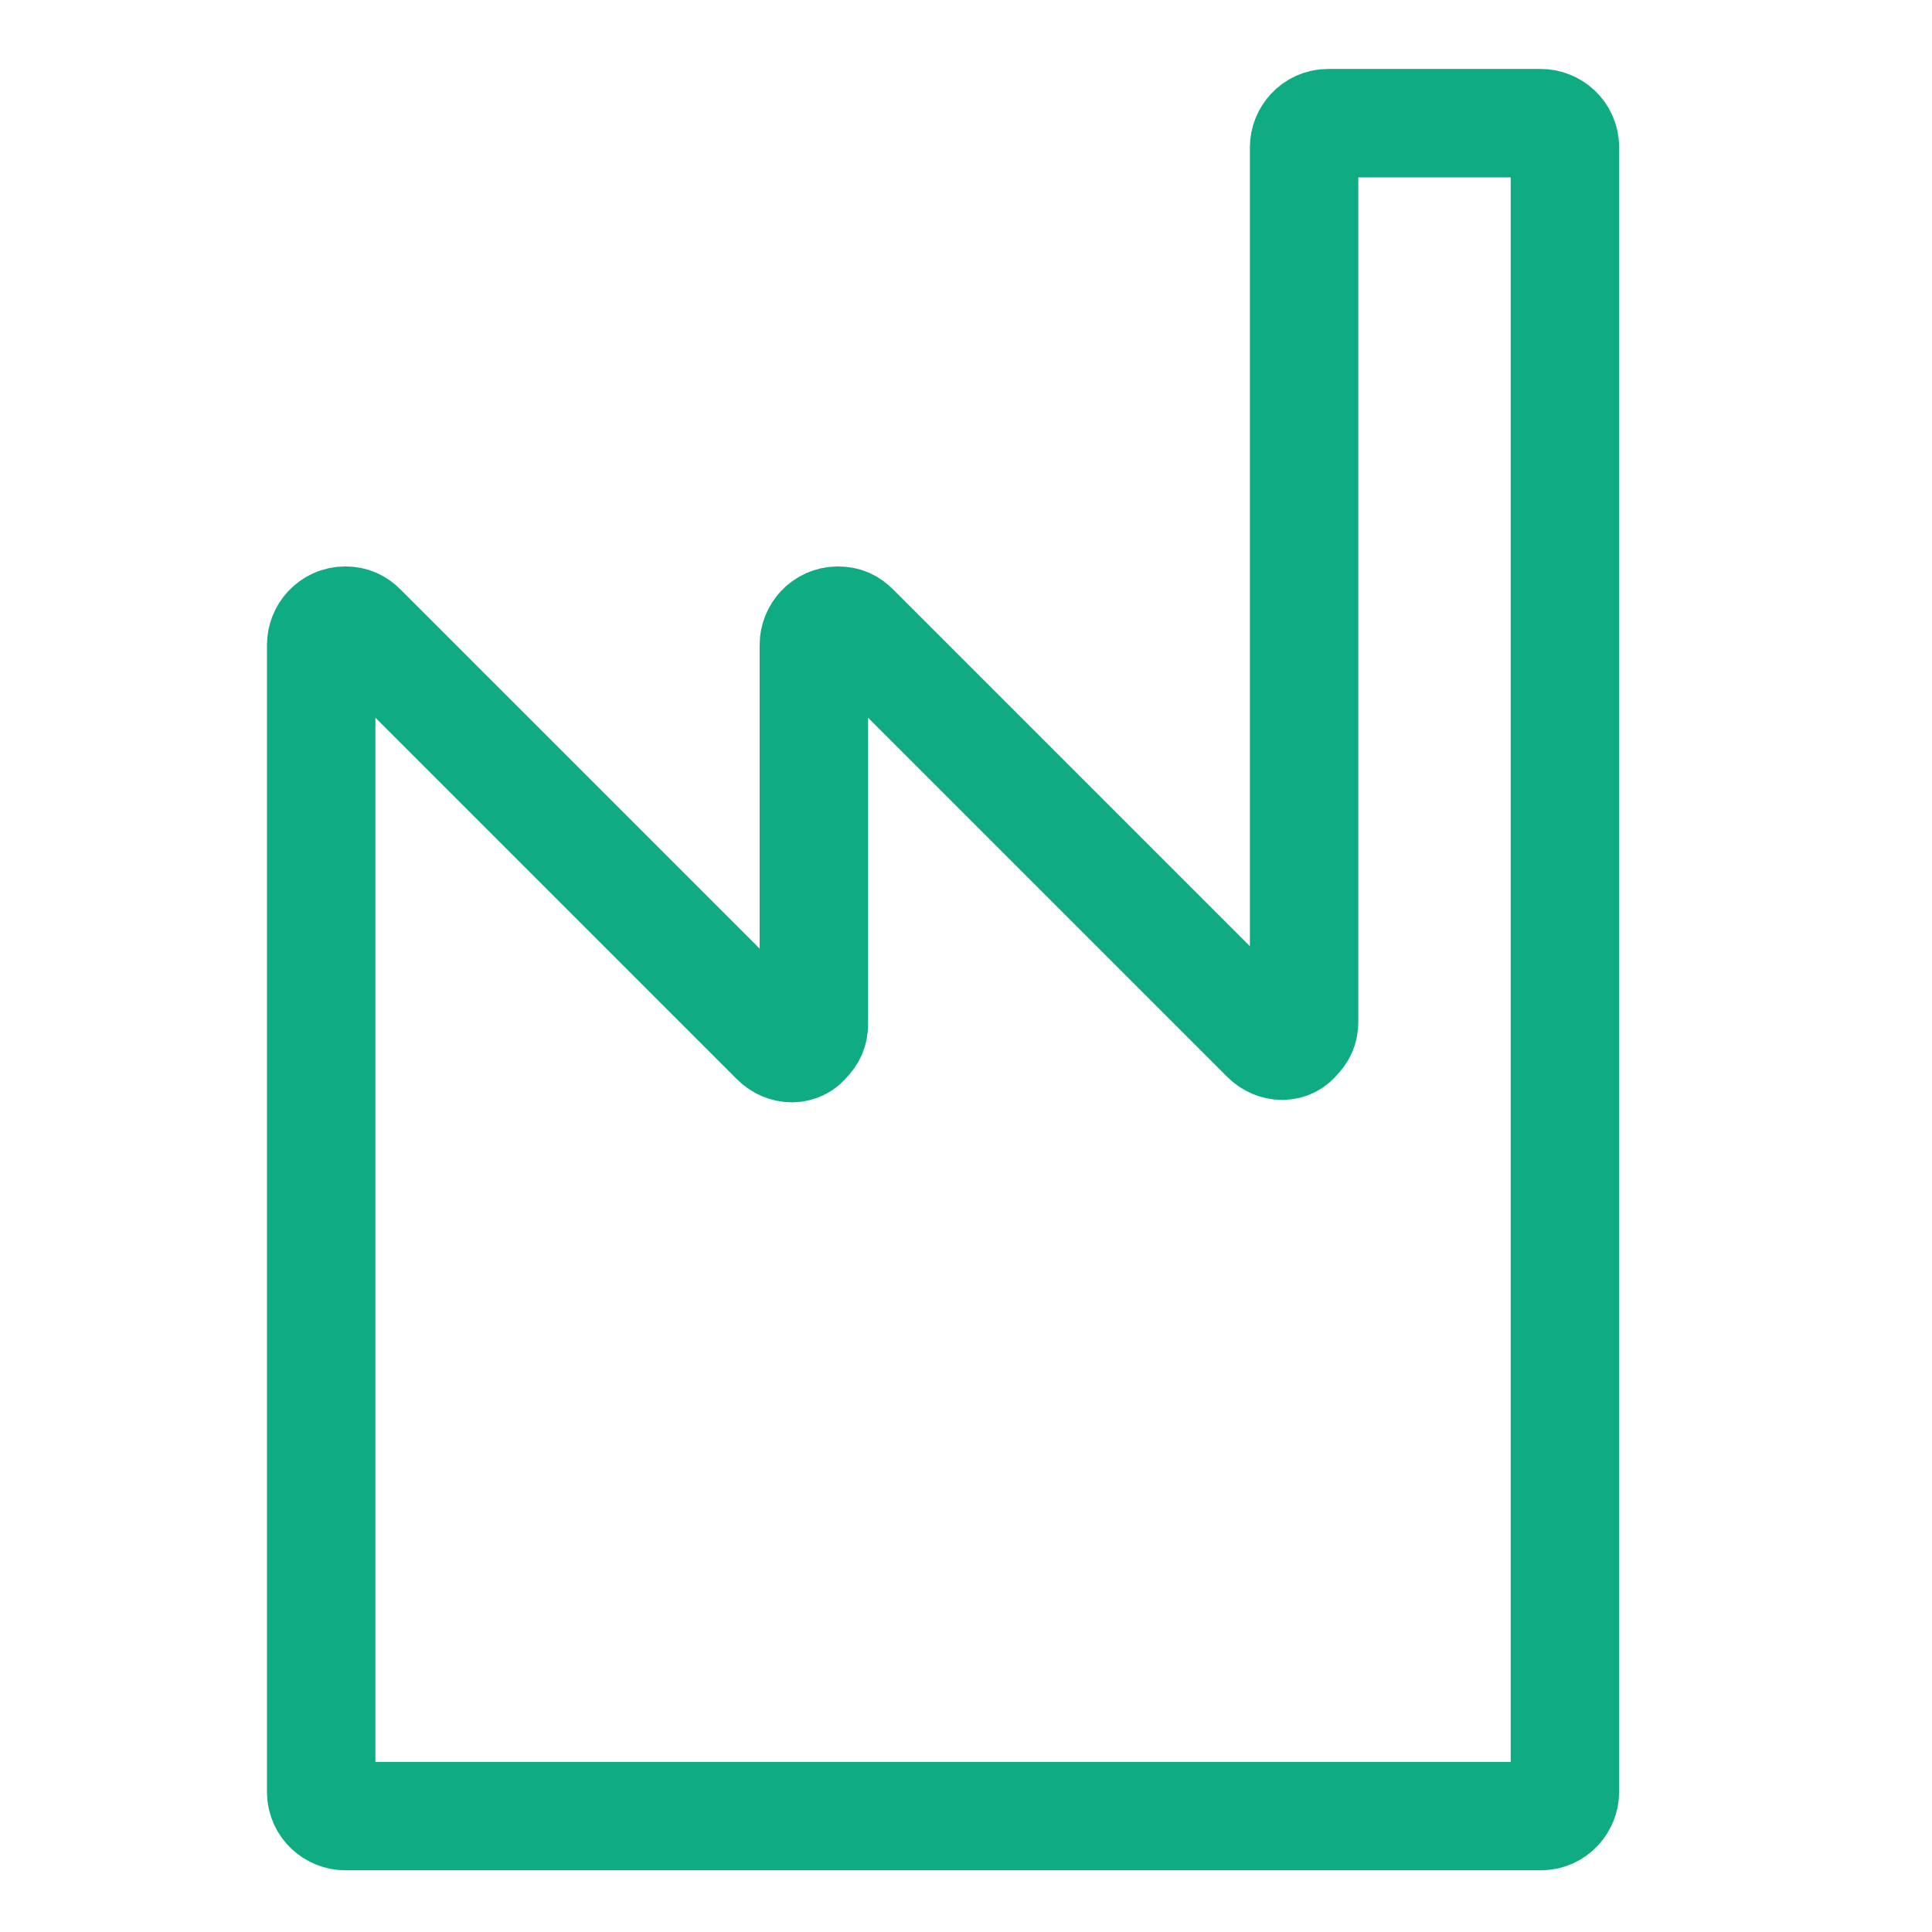
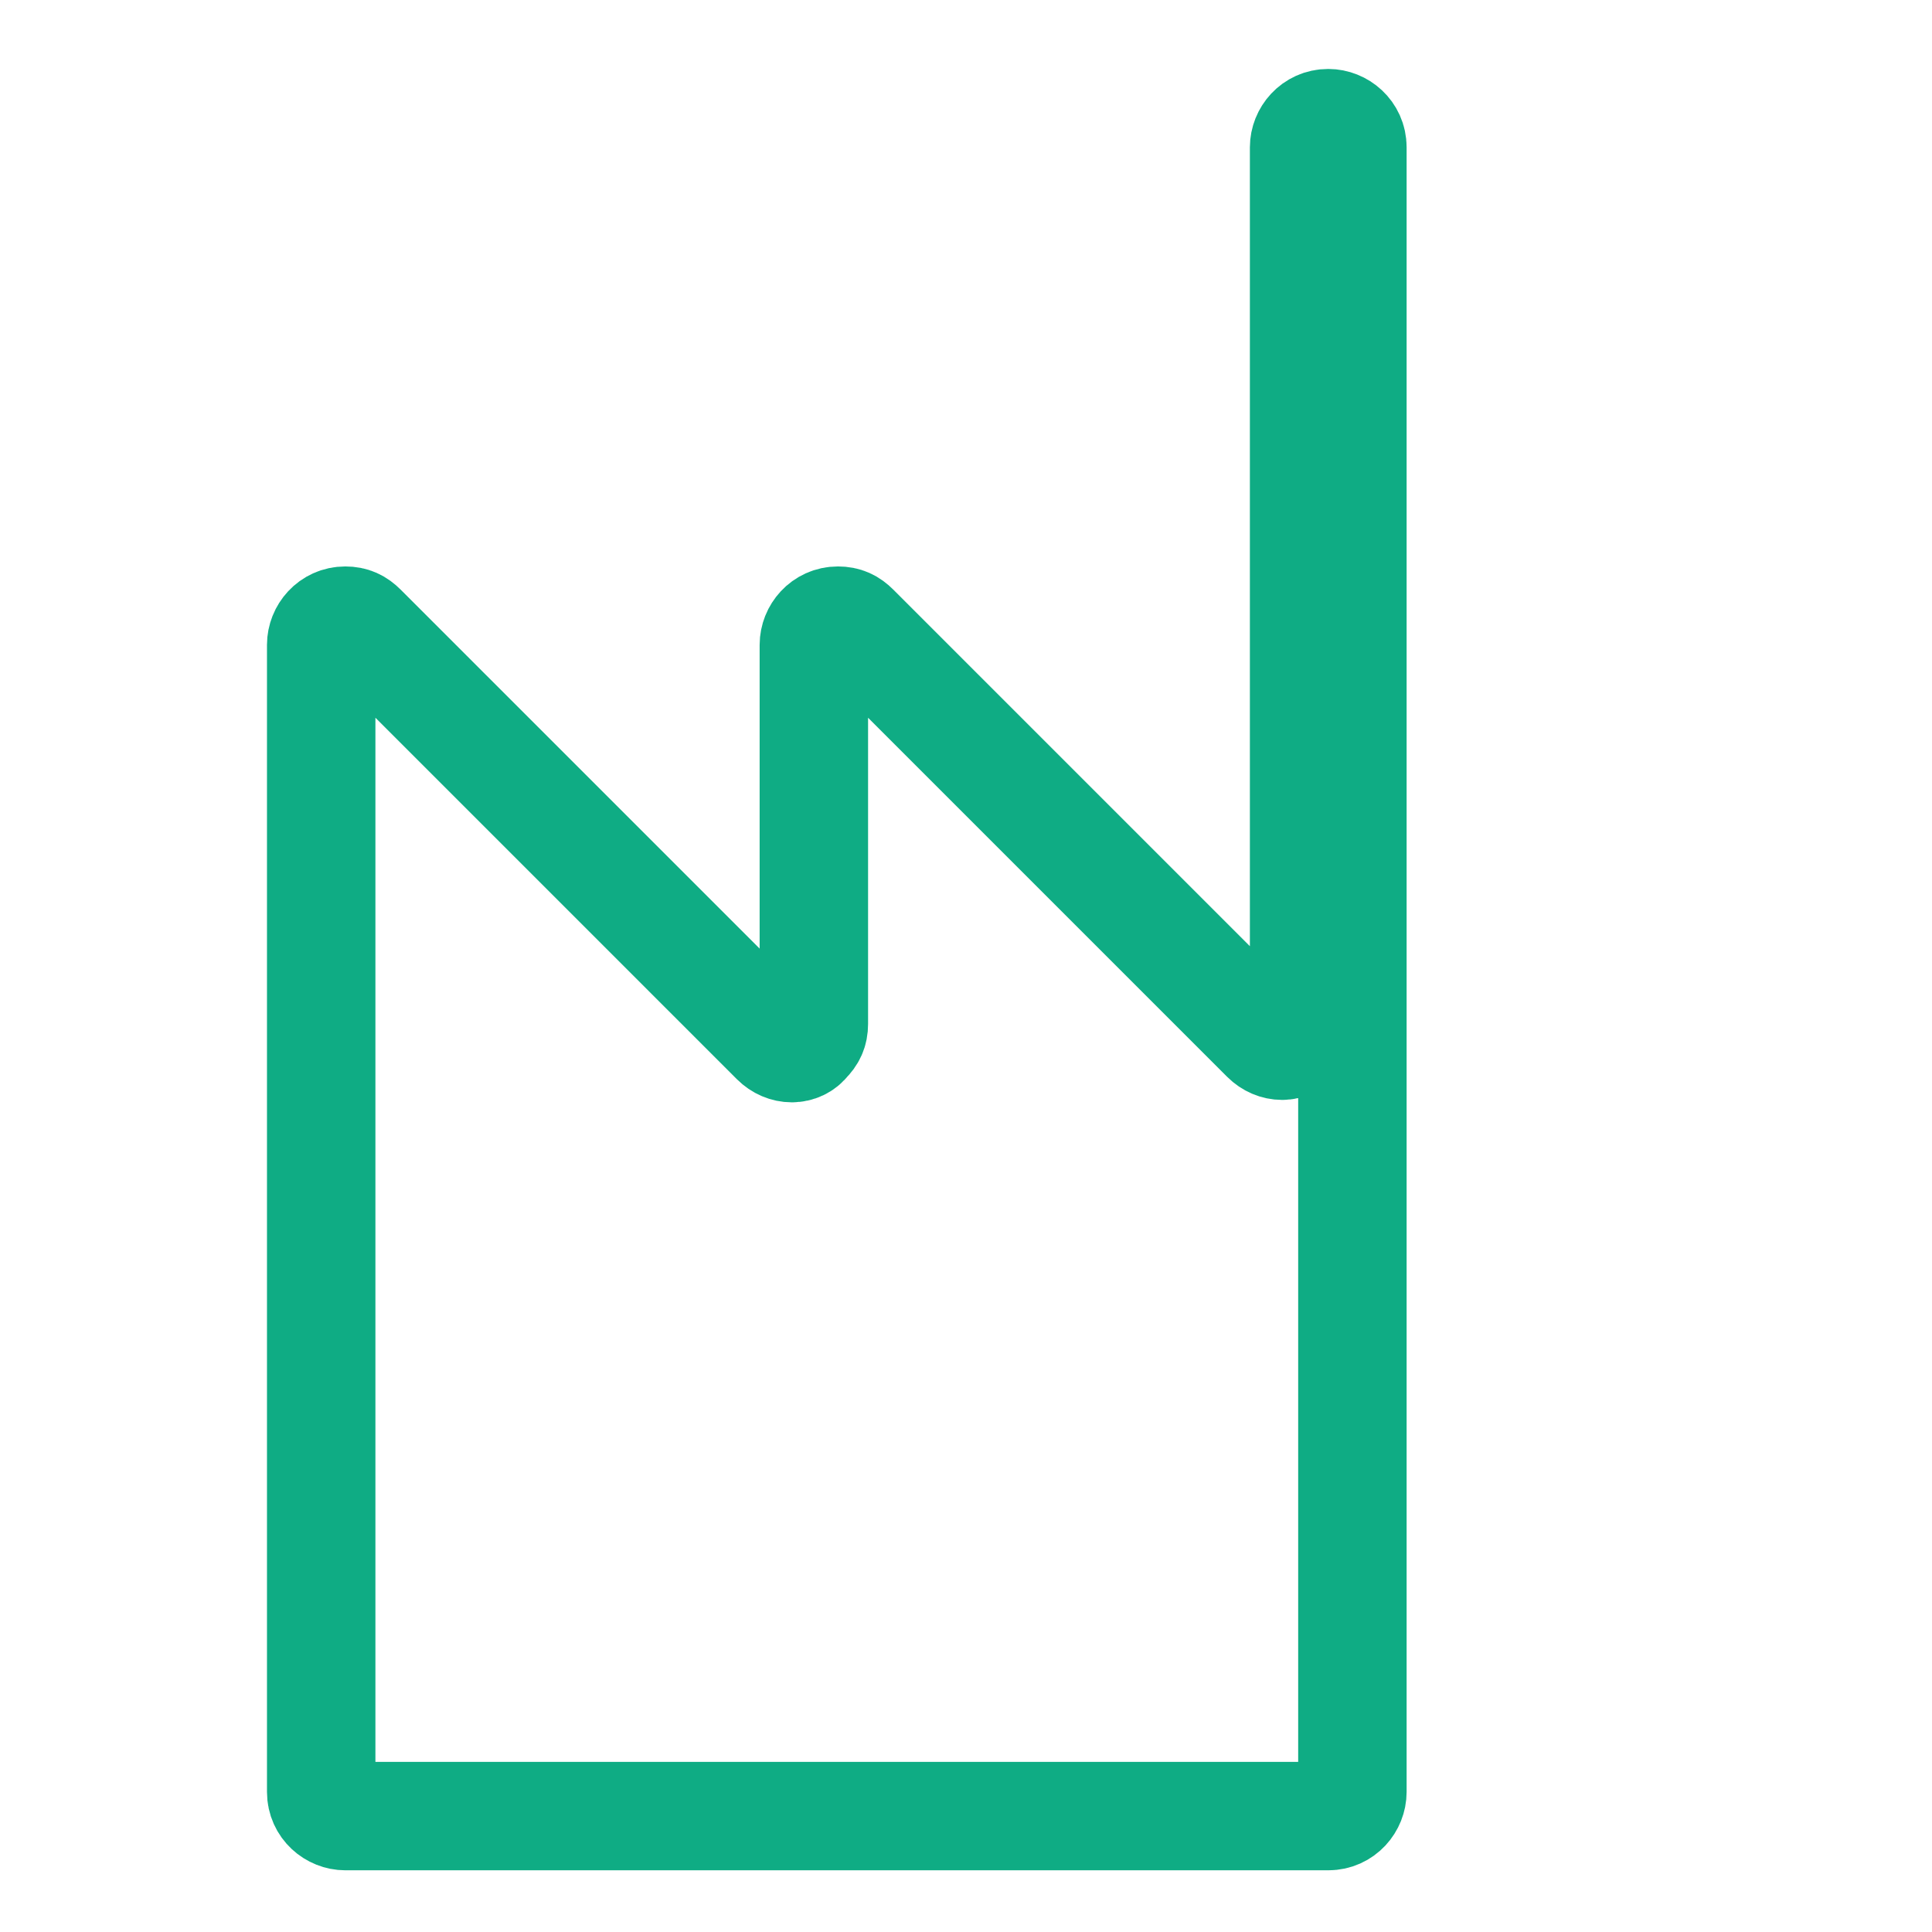
<svg xmlns="http://www.w3.org/2000/svg" version="1.1" id="Ebene_1" x="0px" y="0px" viewBox="0 0 80 80" style="enable-background:new 0 0 80 80;" xml:space="preserve">
  <style type="text/css">
	.st0{fill:none;stroke:#0FAC84;stroke-width:4.49;stroke-miterlimit:10;}
</style>
  <g>
    <g id="Gruppe_47" transform="translate(0 0)">
-       <path id="Pfad_41" class="st0" d="M13.3,74.2V26.7c0-0.5,0.4-1,1-1c0.3,0,0.5,0.1,0.7,0.3l17.1,17.1c0.4,0.4,1,0.4,1.3,0    c0.2-0.2,0.3-0.4,0.3-0.7V26.7c0-0.5,0.4-1,1-1c0.3,0,0.5,0.1,0.7,0.3l17,17c0.4,0.4,1,0.4,1.3,0c0.2-0.2,0.3-0.4,0.3-0.7V6.1    c0-0.5,0.4-1,1-1h8.8c0.5,0,1,0.4,1,1v68.1c0,0.5-0.4,1-1,1c0,0,0,0,0,0H14.3C13.8,75.2,13.3,74.8,13.3,74.2    C13.3,74.2,13.3,74.2,13.3,74.2z" />
+       <path id="Pfad_41" class="st0" d="M13.3,74.2V26.7c0-0.5,0.4-1,1-1c0.3,0,0.5,0.1,0.7,0.3l17.1,17.1c0.4,0.4,1,0.4,1.3,0    c0.2-0.2,0.3-0.4,0.3-0.7V26.7c0-0.5,0.4-1,1-1c0.3,0,0.5,0.1,0.7,0.3l17,17c0.4,0.4,1,0.4,1.3,0c0.2-0.2,0.3-0.4,0.3-0.7V6.1    c0-0.5,0.4-1,1-1c0.5,0,1,0.4,1,1v68.1c0,0.5-0.4,1-1,1c0,0,0,0,0,0H14.3C13.8,75.2,13.3,74.8,13.3,74.2    C13.3,74.2,13.3,74.2,13.3,74.2z" />
    </g>
  </g>
</svg>